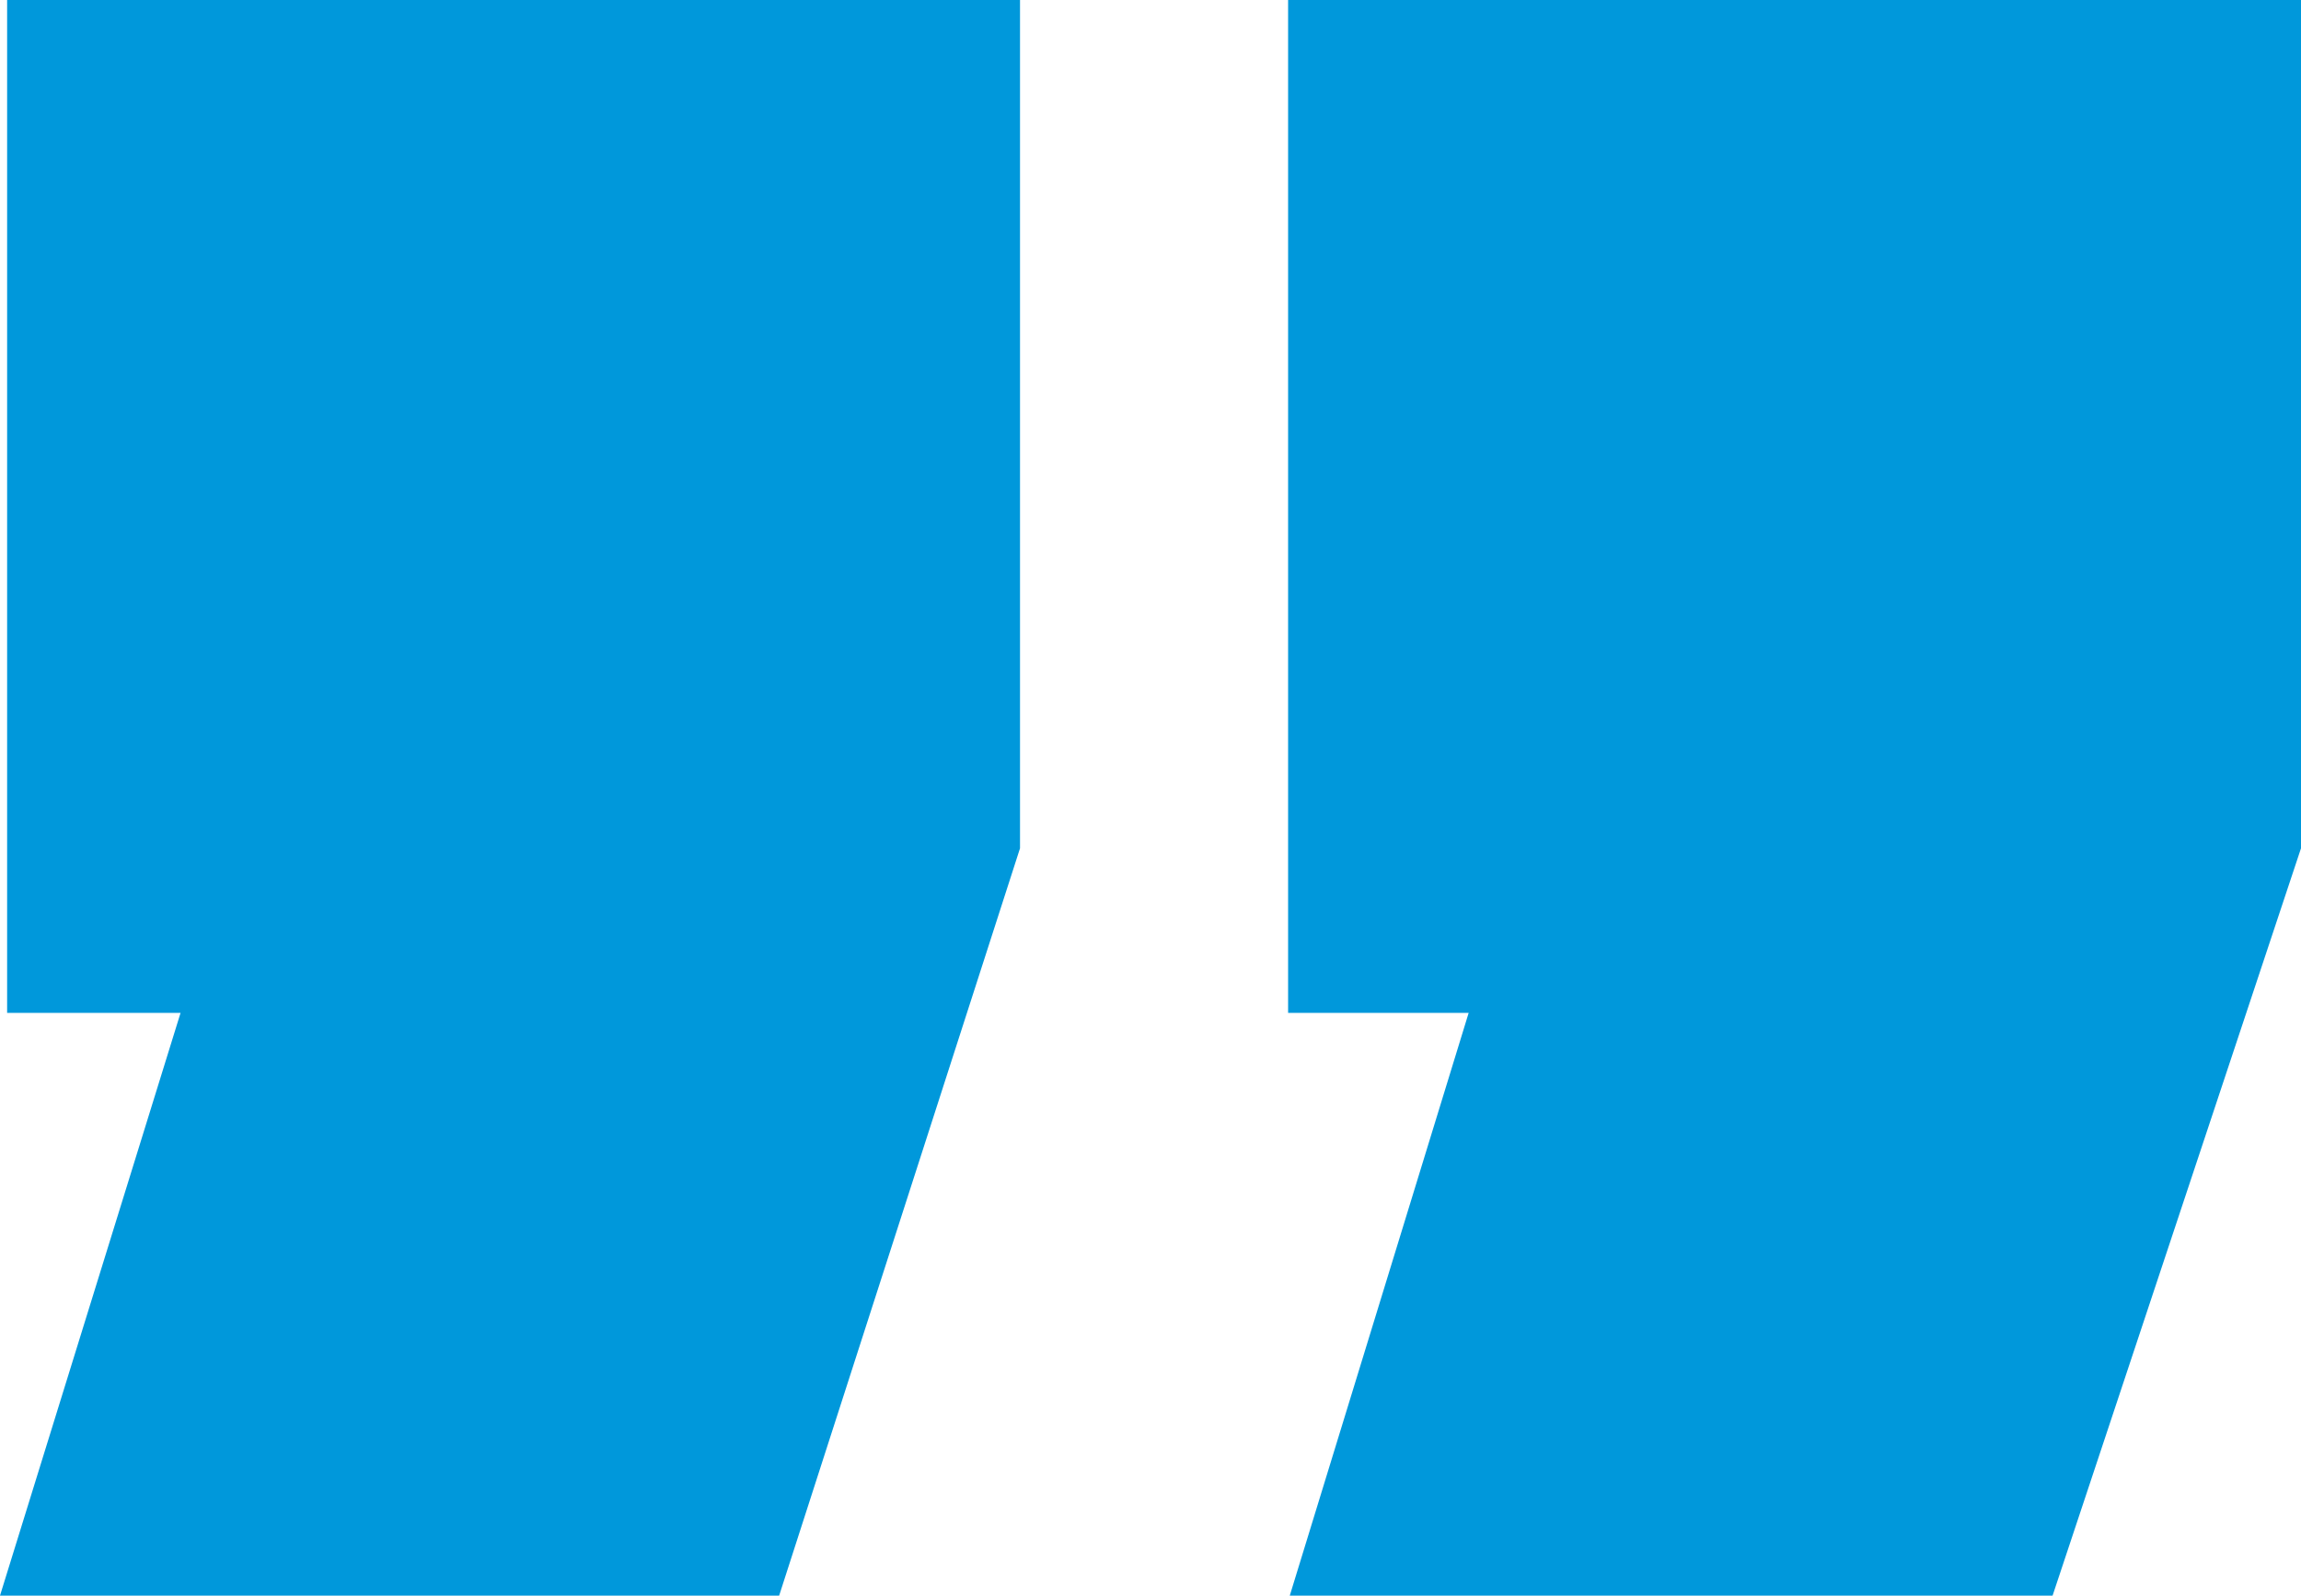
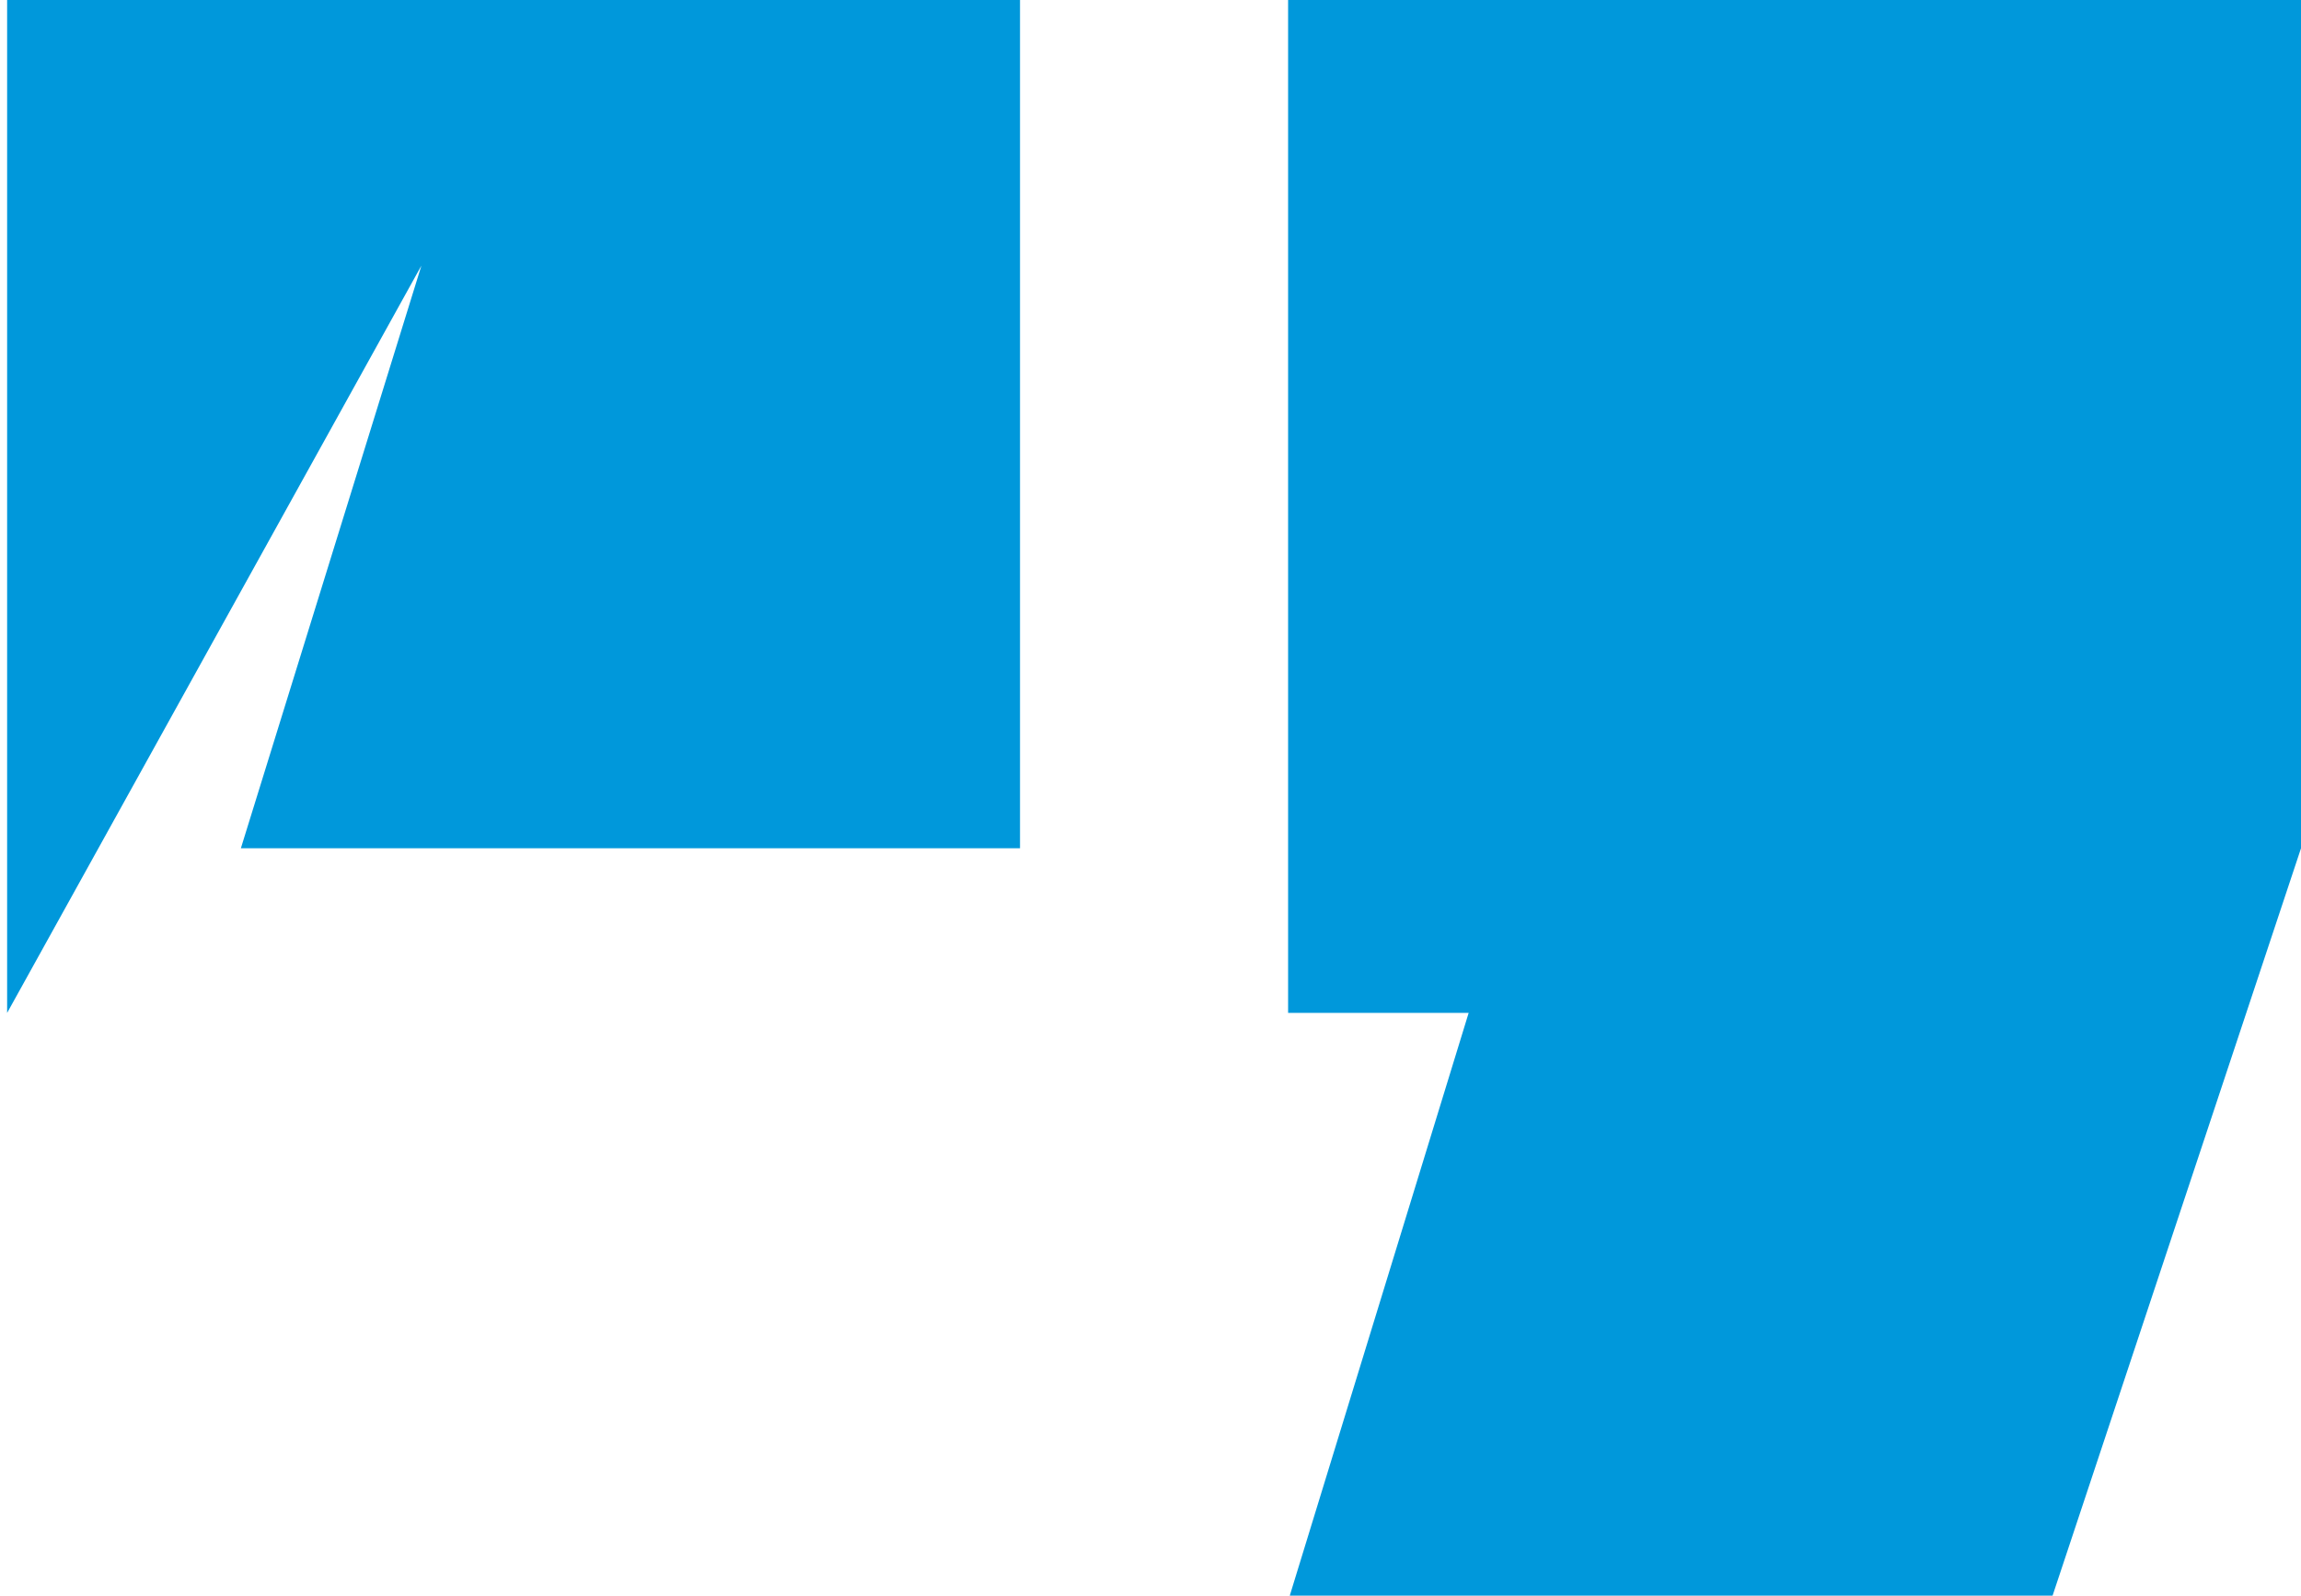
<svg xmlns="http://www.w3.org/2000/svg" viewBox="0 0 54.93 38.09">
-   <path d="m.17 24.18v-24.18h24.18v20.25l-5.75 17.84h-18.6l4.31-13.91zm30.58-24.18h24.18v20.25l-5.93 17.84h-18.21l4.27-13.91h-4.31z" fill="#0098db" />
+   <path d="m.17 24.18v-24.18h24.18v20.25h-18.6l4.31-13.91zm30.58-24.18h24.18v20.25l-5.93 17.84h-18.21l4.27-13.91h-4.31z" fill="#0098db" />
</svg>